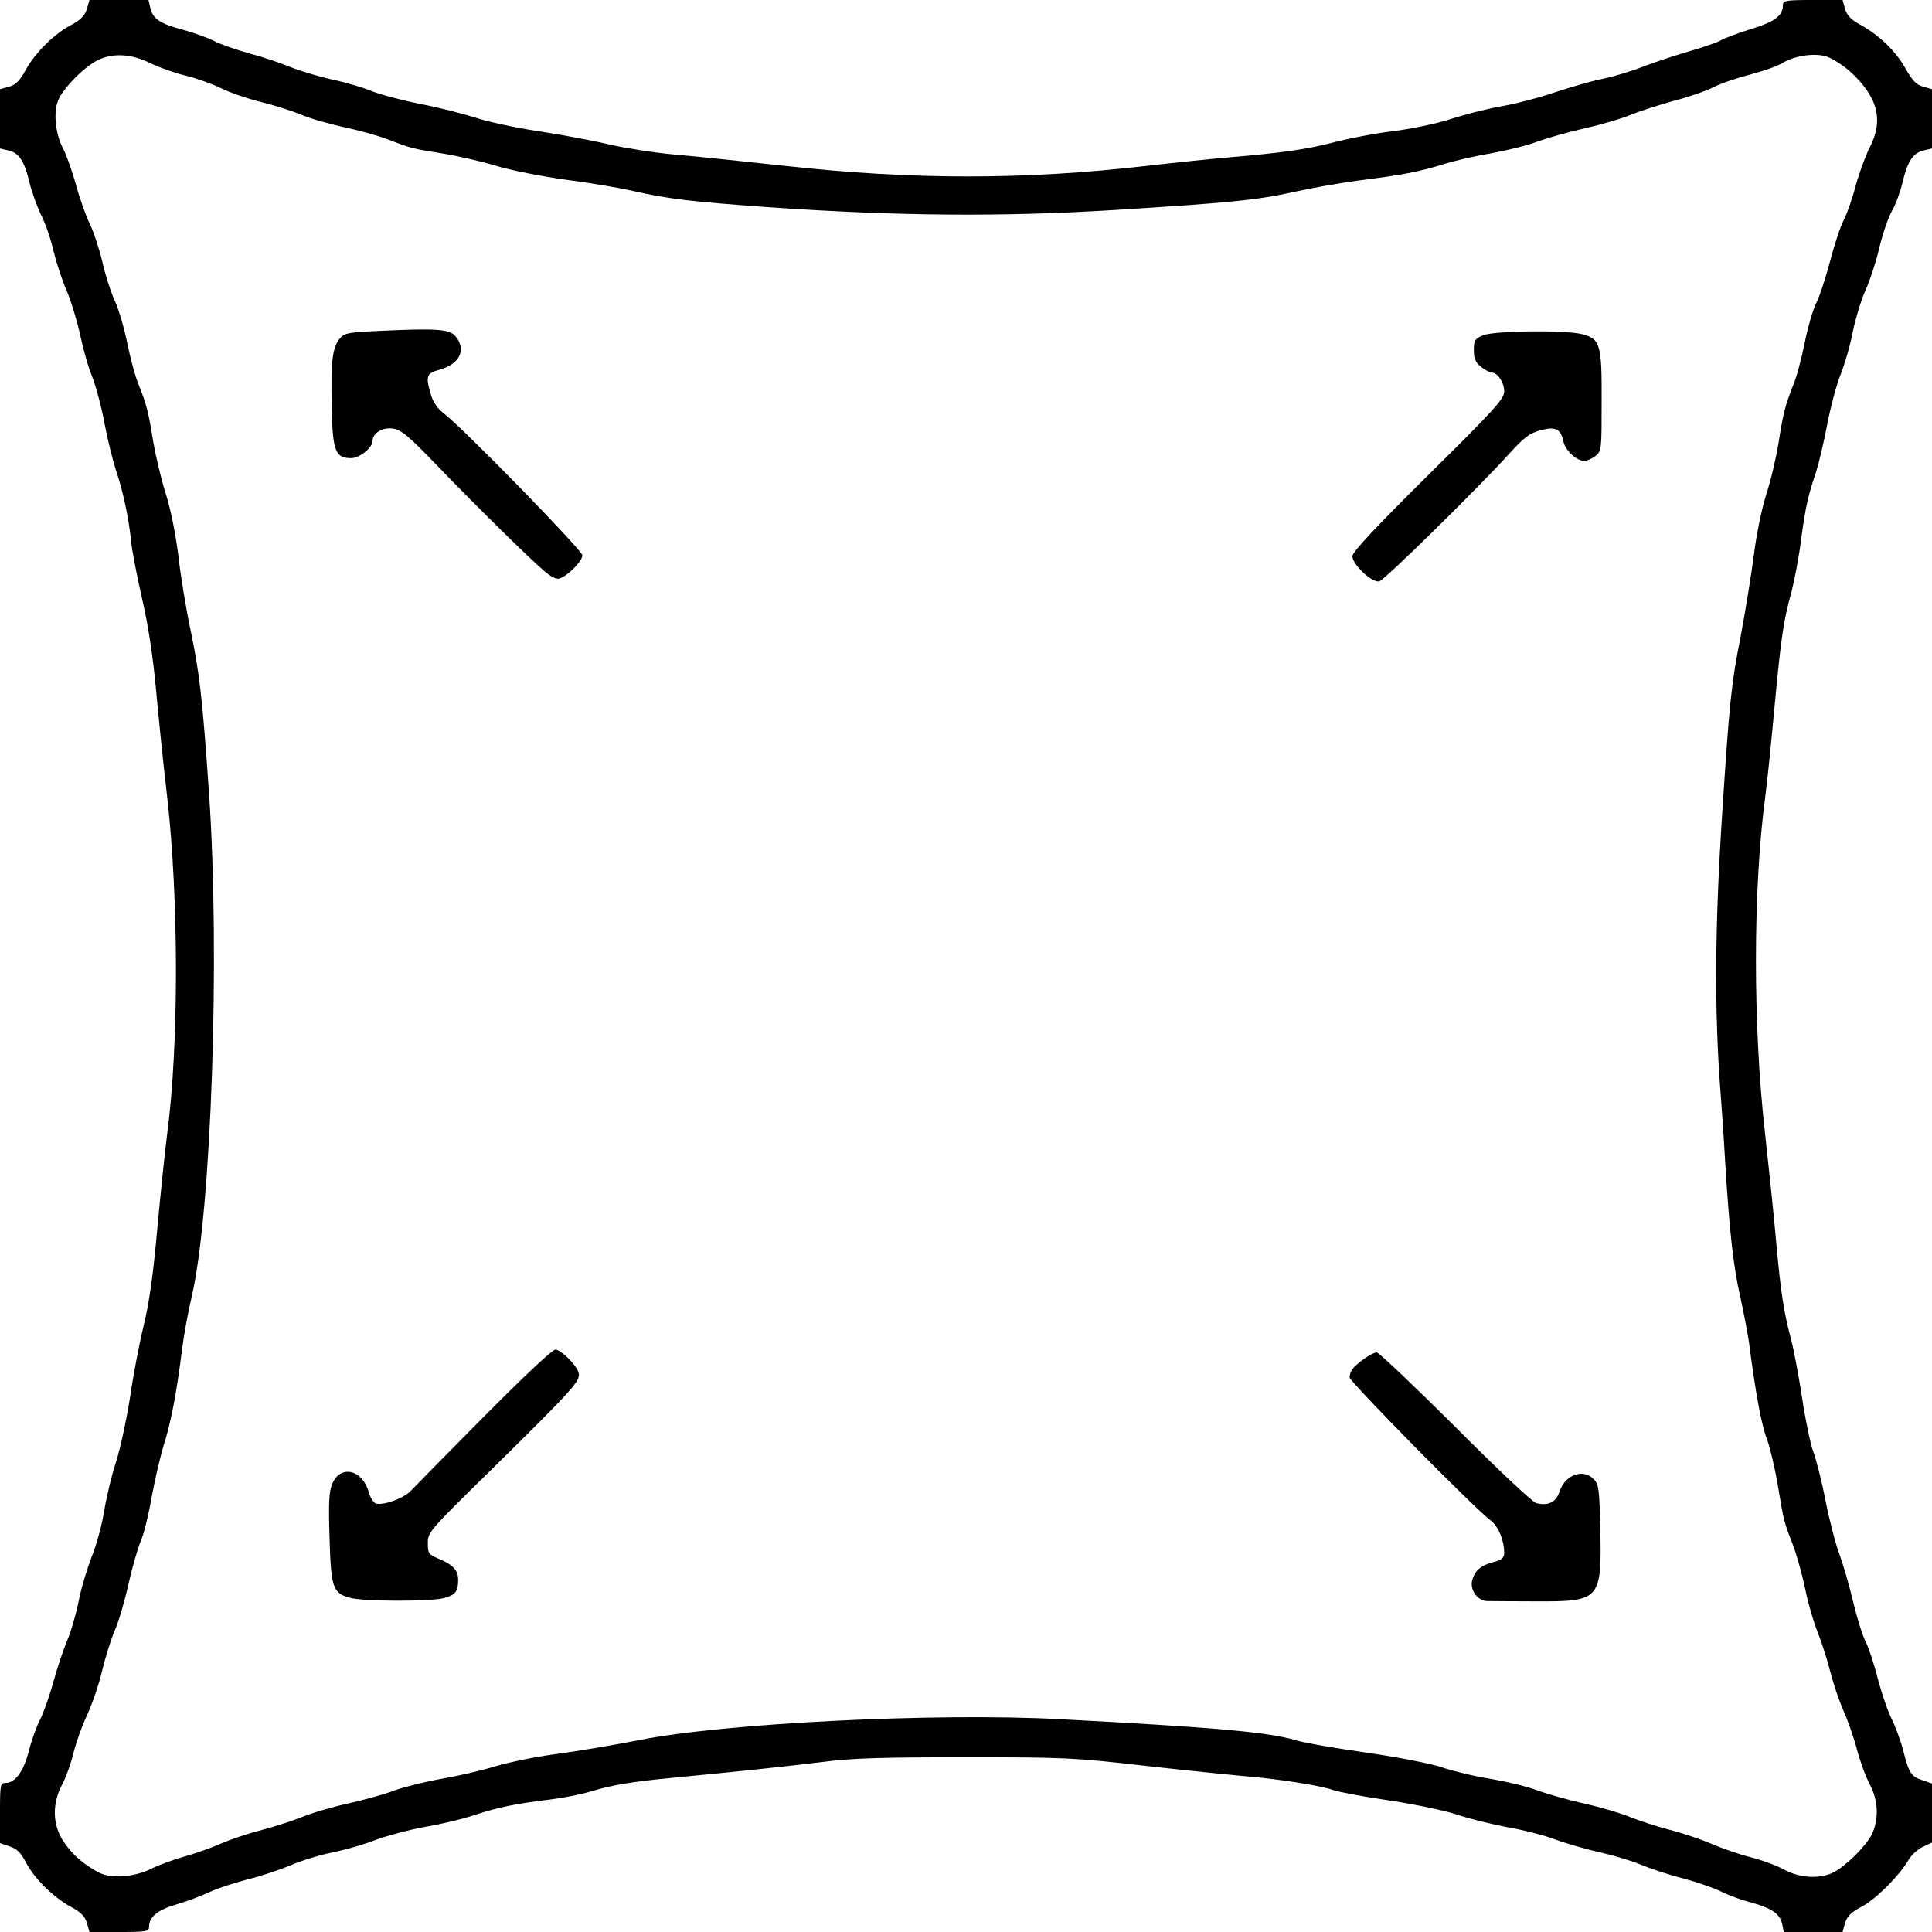
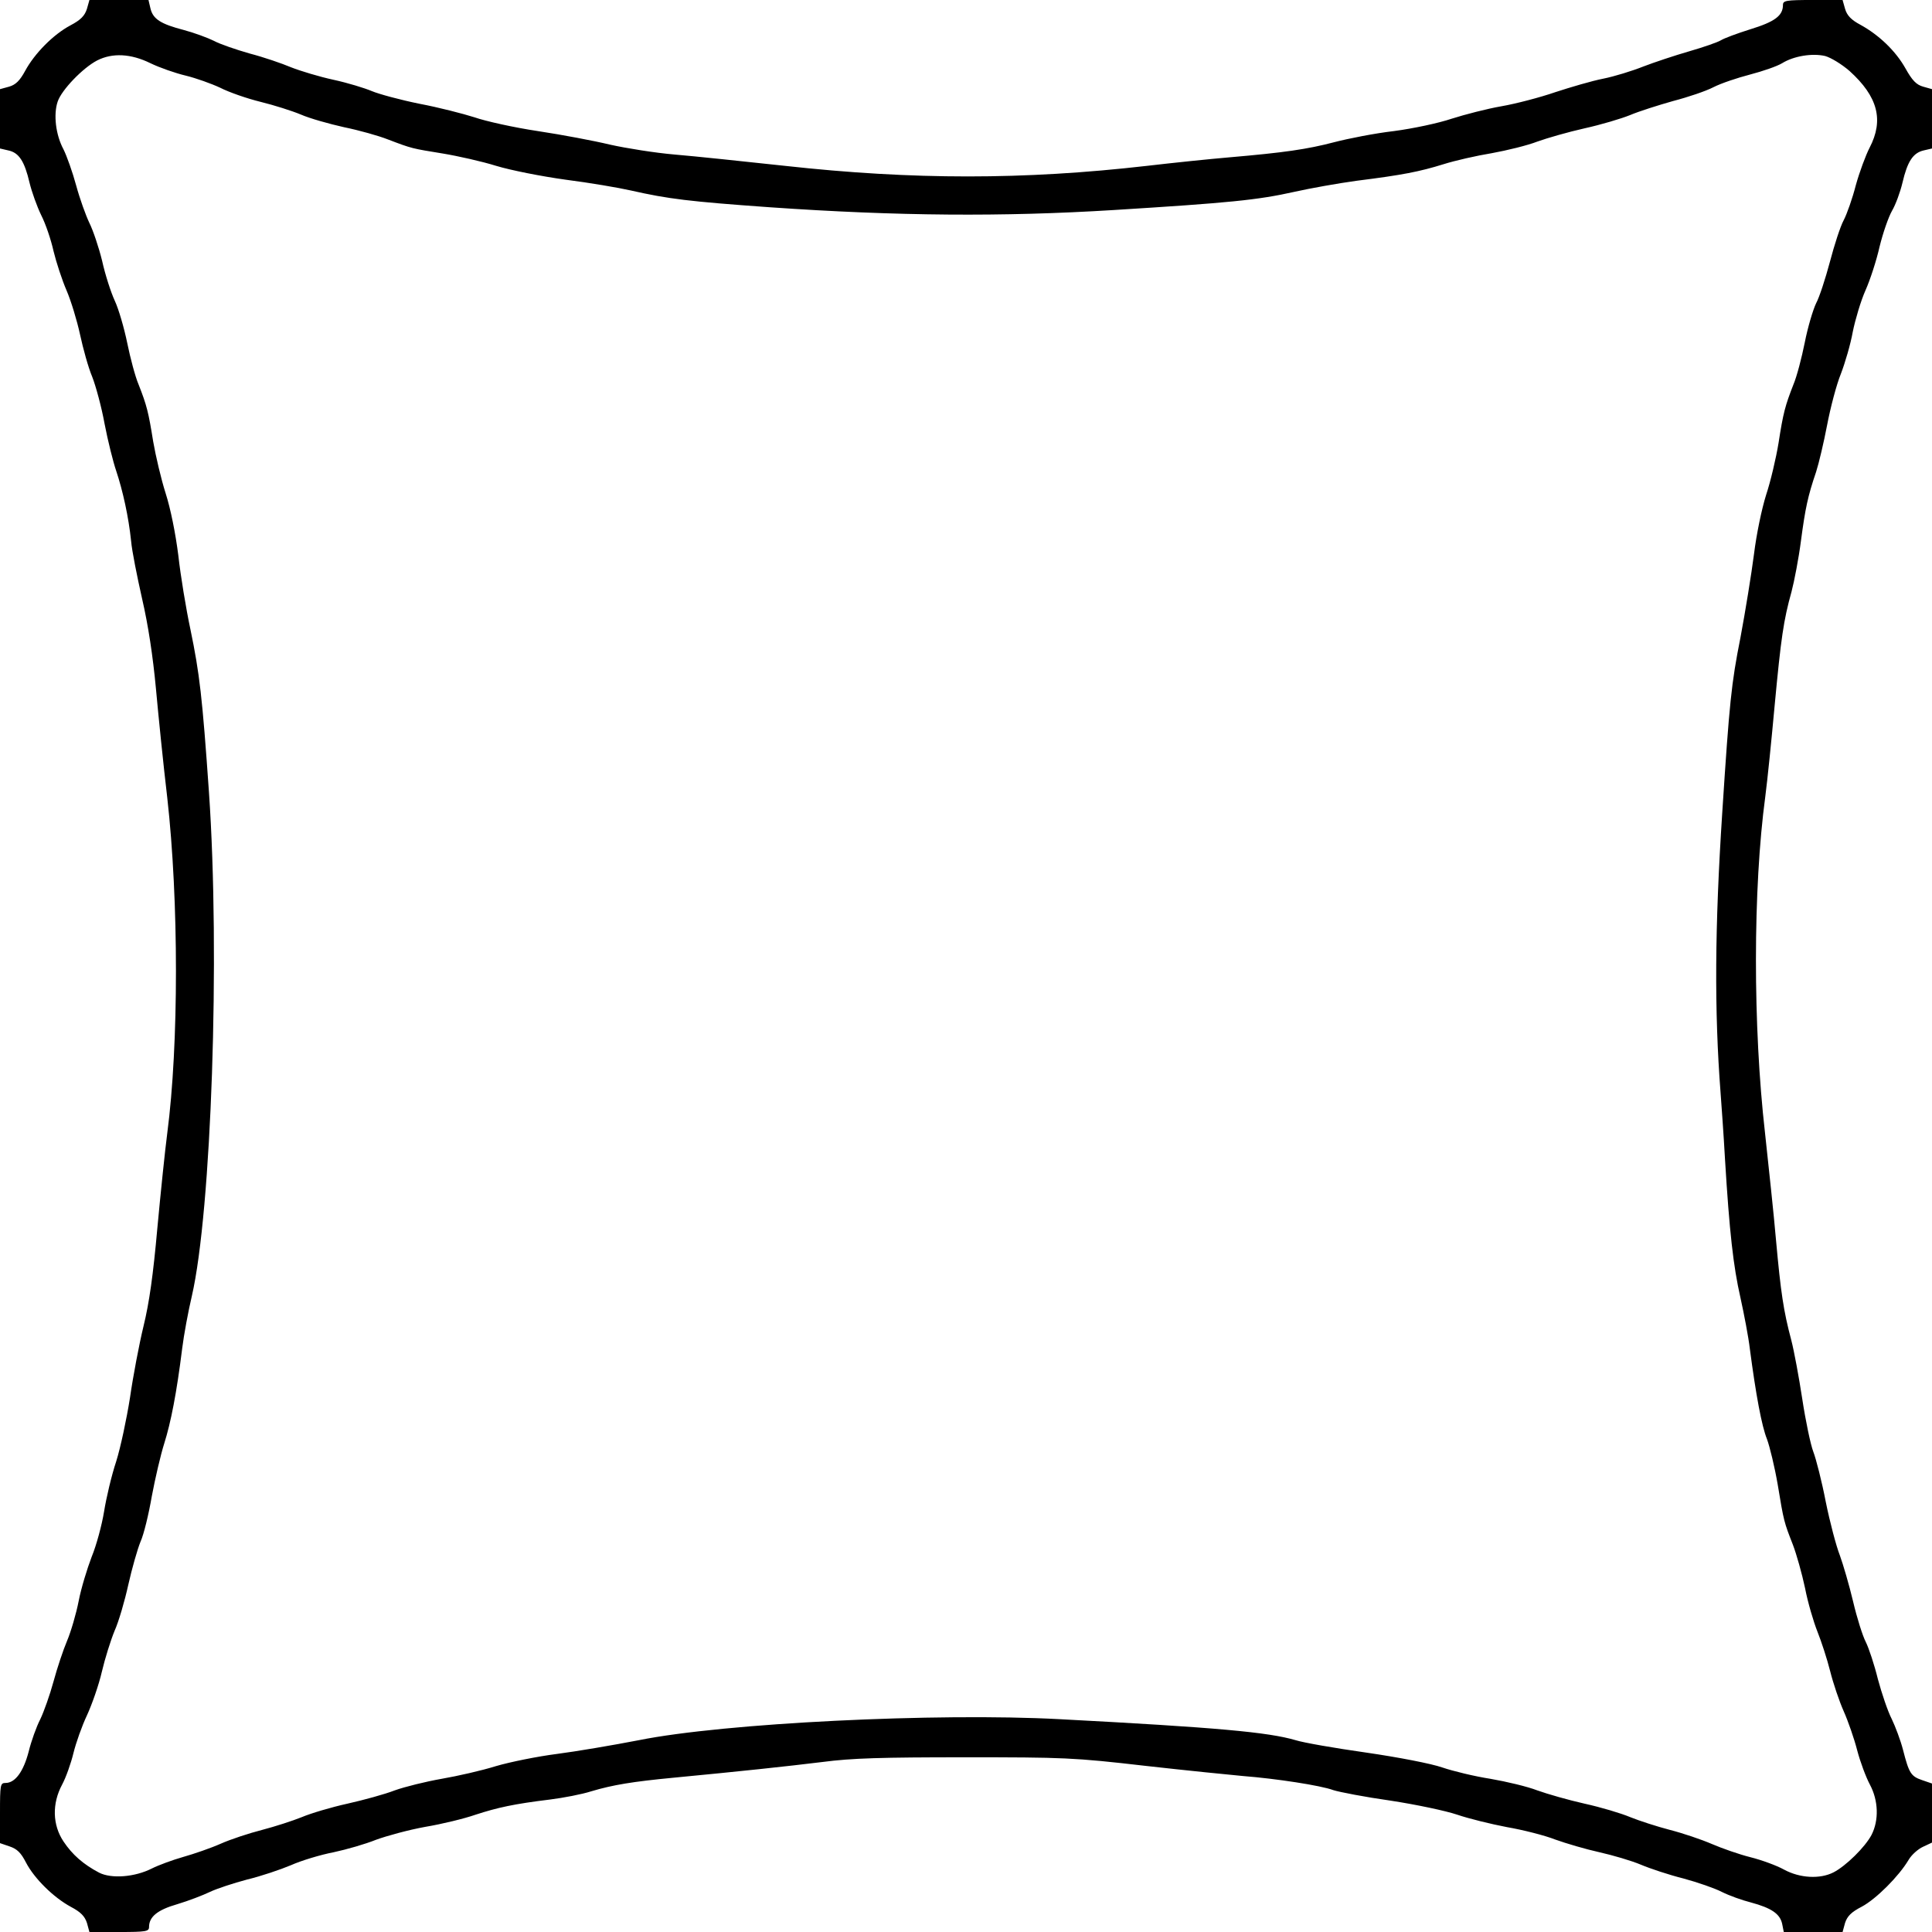
<svg xmlns="http://www.w3.org/2000/svg" aria-hidden="true" focusable="false" role="presentation" class="icon icon-stretch" viewBox="0 0 700 700">
  <path d="M31.5 3.2c-.8 2.5-2.2 4-6 6-6.2 3.3-13 10.2-16.4 16.5-1.9 3.5-3.4 5-5.8 5.7l-3.3.9v21.5l3 .7c3.9.8 5.9 4 7.7 11.7.8 3.3 2.7 8.6 4.2 11.7 1.6 3.1 3.6 9 4.5 13.1 1 4.1 3.1 10.5 4.7 14.2 1.6 3.7 3.8 10.9 4.9 16 1.1 5.1 3 12 4.4 15.3 1.3 3.3 3.4 11 4.5 17.1 1.2 6.2 3.1 13.8 4.2 17 2.4 7.2 4.5 16.7 5.4 25.4.3 3.6 2.2 13 4 21 2.2 9.5 3.9 20.7 5 32.5.9 9.9 2.7 27.7 4.1 39.5 4.2 37.4 4.2 89.5 0 121.6-.8 6.1-2.4 21.6-3.6 34.5-1.5 16.8-2.9 26.8-5 35.4-1.6 6.6-3.8 18.2-4.9 25.9-1.2 7.6-3.4 18-5 23.1-1.7 5.1-3.6 13.2-4.4 18.2-.8 4.9-2.8 12.3-4.5 16.4-1.6 4.2-3.8 11.3-4.7 16-.9 4.6-2.8 11.1-4.2 14.4-1.4 3.3-3.6 9.9-4.9 14.7-1.3 4.8-3.5 11-4.8 13.7-1.4 2.7-3.3 8-4.2 11.7C8.5 641.9 5.5 646 2 646c-1.9 0-2 .6-2 10.9v10.9l3.5 1.2c2.7.9 4.1 2.3 5.9 5.8 3 5.8 10 12.7 16.3 16.1 3.6 1.9 5 3.4 5.8 5.8l.9 3.3h10.8c9.7 0 10.8-.2 10.8-1.8 0-3.7 3-6.2 10.3-8.3 4-1.2 9.2-3.2 11.7-4.4 2.5-1.2 8.6-3.2 13.5-4.5 5-1.2 12.1-3.6 15.9-5.2 3.8-1.7 10.8-3.8 15.5-4.7 4.7-1 11.6-3 15.3-4.5 3.8-1.4 11.8-3.6 17.9-4.7 6-1 14.2-3 18.2-4.4 8-2.6 13.9-3.9 27-5.5 4.8-.6 11.6-1.9 15-3 7.7-2.3 15-3.5 29.7-4.9 24.1-2.3 41-4.1 54-5.7 10.6-1.4 21.6-1.7 51.5-1.7 35.9 0 39.5.1 65.5 3.1 15.1 1.7 31.1 3.3 35.5 3.7 11.6.9 28.1 3.4 32.6 5.1 2.2.7 11.5 2.5 20.7 3.8 9.2 1.4 20.1 3.7 24.2 5.1 4.1 1.4 12.2 3.4 18 4.5 5.8 1 13.7 3 17.5 4.5 3.9 1.4 11 3.5 16 4.6 4.9 1.1 11.7 3.1 15 4.5 3.3 1.4 10.2 3.7 15.4 5 5.2 1.4 11.5 3.6 14 4.9 2.6 1.3 7.3 3 10.5 3.8 7.4 2 10.5 4.1 11.3 7.7l.6 3H667.6l.9-3.3c.8-2.4 2.2-3.9 6.1-5.9 5.2-2.8 13.4-11 16.9-16.9 1.1-1.9 3.5-4 5.3-4.8l3.2-1.5v-21.4l-3.5-1.2c-4.1-1.4-4.8-2.4-7-11-.9-3.5-2.8-8.5-4.1-11.2-1.4-2.7-3.6-9.2-5-14.4-1.3-5.3-3.3-11.3-4.4-13.5-1.1-2.1-3.2-8.7-4.6-14.7-1.4-5.9-3.6-13.4-4.8-16.7-1.3-3.3-3.6-12-5.1-19.4-1.4-7.3-3.5-15.5-4.5-18.1-1-2.6-2.8-11.2-4-19.1-1.2-7.9-3-17.6-4-21.4-2.8-10.5-3.8-17.3-5.5-36-.8-9.4-2.7-26.9-4-39-4.4-38.5-4.4-88.5.1-121.9.8-6.1 2.3-21 3.4-33.1 2.3-24.4 3.2-30.7 6.1-41.1 1-3.8 2.6-12.1 3.4-18.3 1.6-12 2.5-16.3 5.5-25.1 1-3.1 2.8-10.7 4-17 1.2-6.3 3.4-14.7 5-18.6 1.5-3.9 3.5-10.7 4.3-15.2.9-4.4 2.9-11.2 4.6-15 1.7-3.8 4-10.9 5.1-15.8 1.2-4.9 3.2-10.7 4.5-13 1.3-2.2 3-6.8 3.8-10.2 1.8-7.7 3.8-10.8 7.7-11.7l3-.7V32.3l-3.2-.9c-2.5-.7-4-2.3-6.4-6.6-3.6-6.4-9.6-12.1-16.3-15.8-3.4-1.8-4.9-3.4-5.6-5.8l-.9-3.2h-10.8c-9.7 0-10.8.2-10.8 1.8 0 3.9-3 6.1-11.8 8.8-4.8 1.5-9.6 3.3-10.7 4-1.1.7-6.3 2.5-11.5 4s-12.7 4-16.6 5.5c-4 1.6-10.5 3.6-14.5 4.4-4.1.8-11.9 3.1-17.4 4.9-5.5 1.9-14.3 4.2-19.5 5.1-5.2.9-13.3 3-18 4.5-4.7 1.6-14.1 3.6-21 4.5-6.9.8-16.5 2.7-21.5 4-9.9 2.6-18.3 3.8-38 5.5-7.1.6-20.6 2-30 3.1-44.5 5.1-84.8 5.1-131 0-14.8-1.6-32.8-3.5-40-4.1-7.1-.6-17.7-2.3-23.5-3.6-5.8-1.4-17.5-3.6-26.1-4.9-8.7-1.3-19-3.6-23-5-4.1-1.3-13-3.6-19.9-4.9-6.9-1.4-14.7-3.5-17.3-4.6-2.6-1.1-8.8-3-13.9-4.1-5.1-1.1-12-3.2-15.3-4.5-3.3-1.4-10-3.7-15-5-4.9-1.4-10.8-3.4-13-4.6-2.2-1.1-7.1-2.9-10.8-3.9-8.5-2.2-11.3-4-12.2-7.9l-.7-3H32.4l-.9 3.2zm638.6 22.5c10.3 9.3 12.5 17.8 7.3 27.8-1.4 2.7-3.7 8.9-5 13.6-1.2 4.7-3.2 10.4-4.4 12.7-1.2 2.2-3.4 9-5 15.1-1.6 6-3.8 12.8-5 15-1.1 2.3-3 8.6-4.1 14.2-1.1 5.5-2.9 12.4-4.1 15.2-3 7.7-3.7 10.2-5.4 21.2-.9 5.5-2.9 14-4.5 18.8-1.6 5.1-3.5 14.2-4.4 21.5-.9 7-3.1 20.6-4.9 30.2-3.3 16.6-4 23.4-6.6 63.5-2.7 41.4-2.9 71.6-.6 101.5.3 4.1 1.1 14.9 1.6 24 1.6 26.3 3 38.8 5.6 50.2 1.3 5.9 2.9 14.2 3.4 18.5 2.2 16.7 4.3 28 6.2 32.7 1 2.7 2.8 10.1 3.9 16.5 2.2 13.4 2.3 13.6 5.5 21.8 1.3 3.4 3.3 10.5 4.4 15.7 1 5.2 3.1 12.3 4.5 15.8s3.5 9.9 4.6 14.3c1.1 4.4 3.3 10.9 4.9 14.5 1.6 3.6 3.8 9.9 4.9 14.2 1.1 4.2 3.2 9.8 4.6 12.4 3.1 5.8 3.3 12.9.6 18.2-2.3 4.4-9.3 11.3-13.8 13.6-4.9 2.5-12.2 2.1-17.9-1-2.7-1.5-8.2-3.5-12.2-4.5s-10.3-3.2-14-4.8c-3.7-1.6-10.5-3.9-15.2-5.1-4.6-1.2-11.1-3.3-14.3-4.6-3.3-1.4-10.7-3.6-16.6-4.9-5.8-1.3-13.5-3.5-17.1-4.8-3.6-1.4-11.2-3.2-17-4.2-5.8-.9-13.6-2.8-17.4-4.1-4-1.4-15.9-3.7-27.6-5.4-11.3-1.6-22.8-3.6-25.6-4.5-9.9-2.9-28.4-4.6-85.4-7.6-44.5-2.4-121.7 1.4-152.5 7.6-9.3 1.8-22.8 4.1-29.8 5-7 .9-16.9 2.9-22 4.4-5.1 1.6-13.9 3.6-19.7 4.6-5.7 1-13.4 2.9-17 4.2-3.6 1.4-11.3 3.5-17.1 4.8-5.9 1.3-13.3 3.5-16.6 4.9-3.2 1.3-9.7 3.4-14.3 4.6-4.7 1.2-11.4 3.4-15 5-3.6 1.6-9.7 3.7-13.6 4.8-3.9 1.1-9 3-11.4 4.2-6.1 3.1-14.6 3.8-19.1 1.5-5.7-3-9.7-6.5-12.9-11.3-4-6-4.2-13.7-.5-20.6 1.4-2.6 3.2-7.7 4.1-11.4.9-3.7 3.1-9.9 4.9-13.7 1.8-3.9 4.3-11 5.4-15.8 1.1-4.7 3.2-11.4 4.6-14.8 1.5-3.3 3.7-10.9 5-16.8 1.3-5.8 3.3-12.8 4.4-15.5 1.2-2.6 3-10.1 4.1-16.5 1.2-6.4 3.2-15 4.5-19.1 2.4-7.6 4.5-18.3 6.5-34.4.6-4.9 2.2-13.5 3.5-19 7.1-30.8 10.3-123.4 6.2-182.6-2.4-34.5-3.4-43-6.7-58.9-1.6-7.5-3.6-19.6-4.4-26.9-1-7.9-2.8-16.9-4.6-22.5-1.6-5-3.6-13.5-4.5-18.7-1.7-10.6-2.3-13.1-5.3-20.7-1.2-2.8-3-9.6-4.1-15C45 118.9 43 112 41.6 109s-3.5-9.5-4.6-14.5c-1.2-4.9-3.3-11.1-4.6-13.7-1.3-2.7-3.5-8.8-4.8-13.6-1.3-4.8-3.4-10.7-4.6-13.1-2.8-5.2-3.7-12.6-2.1-17.3 1.4-4.2 9.1-12.2 14.3-14.9 5.5-2.8 12.2-2.5 19.3 1 3.3 1.6 9 3.6 12.8 4.5 3.7.9 9.3 2.9 12.5 4.4 3.1 1.6 9.7 3.9 14.6 5.1 4.9 1.2 11.5 3.3 14.6 4.6 3.2 1.4 10.3 3.4 15.7 4.6 5.4 1.1 12.5 3.1 15.8 4.4 8.9 3.4 8.8 3.3 19.8 5.1 5.5.9 14.4 2.9 19.5 4.5 5.3 1.6 16.4 3.8 25.1 5 8.6 1.1 19.2 2.9 23.6 3.9 13.7 3.1 21.1 4 50.5 6.1 46.1 3.2 84.2 3.5 124.5 1 41.8-2.6 52.1-3.6 65.5-6.6 5.8-1.3 15.9-3.1 22.5-4 16.7-2.1 22.8-3.3 31.5-6 4.1-1.3 12-3.1 17.5-4 5.5-1 12.9-2.8 16.5-4.2 3.6-1.3 11.3-3.5 17.1-4.8 5.9-1.3 13.3-3.5 16.5-4.8 3.3-1.4 10.3-3.6 15.6-5.1 5.4-1.4 11.9-3.6 14.6-5 2.7-1.4 8.7-3.4 13.3-4.6 4.6-1.2 9.8-3 11.6-4.1 4.2-2.6 10.9-3.7 15.6-2.6 2.1.6 5.9 2.9 8.8 5.4z">
    </path>
-   <path d="M137.2 119.9c-11.3.5-12.5.8-14.2 2.9-2.6 3.2-3.2 8.5-2.8 24.9.3 15.7 1.3 18.3 7 18.3 3.1 0 7.8-3.8 7.8-6.3 0-2.8 3.7-5 7.5-4.4 3 .5 5.7 2.8 15.8 13.3 13.2 13.7 32.9 33.2 38.9 38.3 2.4 2.1 4.4 3.1 5.5 2.7 3-.9 8.3-6.3 8.3-8.4 0-1.8-43.1-46-50.2-51.4-2.1-1.6-3.9-4.1-4.6-6.6-2.1-6.8-1.7-8 2.9-9.2 7.4-2 10-7.2 6-12.1-2.2-2.7-7-3-27.9-2zM537.3 121.5c-2.9 1.2-3.3 1.8-3.3 5.4 0 3.1.6 4.4 2.6 6 1.5 1.2 3.2 2.1 3.9 2.1 2.1 0 4.5 3.6 4.5 6.8 0 2.7-3.2 6.3-27.5 30.3-18.8 18.6-27.5 27.9-27.5 29.4 0 3.1 7.3 9.9 9.8 9.1 2.1-.7 35.6-33.6 47.2-46.4 5.3-5.8 7.3-7.3 11.2-8.3 5.4-1.5 7.3-.5 8.3 4.2.7 3.2 4.8 6.9 7.5 6.9 1 0 2.8-.8 4.1-1.8 2.2-1.8 2.2-2.4 2.2-19.9.1-20.6-.5-22.5-7-24.2-5.9-1.6-32.1-1.3-36 .4zM175.4 513.2c-13.1 13.2-25.1 25.4-26.5 26.9-2.5 2.7-9.5 5.3-12.6 4.7-.9-.2-2.1-2.1-2.7-4.2-2.3-8.2-10.3-10-13.2-3-1.2 2.7-1.4 6.9-1 19.5.5 18.1 1.2 20.1 7.3 21.8 4.8 1.4 29.7 1.4 34.2.1 4.1-1.1 5.1-2.4 5.1-6.6 0-3.5-1.9-5.5-7.2-7.7-3.5-1.5-3.8-1.9-3.8-5.6 0-3.9.6-4.6 22.2-25.8 31.2-30.7 33.3-33.1 32.4-36.1-1-2.9-6.4-8.2-8.4-8.2-1.1 0-11.3 9.6-25.8 24.2zM494 492.5c-3.8 2.8-5 4.3-5 6.6 0 1.5 45.3 47.5 51.2 51.9 2.7 2 4.8 7.2 4.8 11.7 0 1.7-.9 2.5-4 3.3-4.5 1.2-6.7 3.1-7.6 6.6-.9 3.4 1.9 7.4 5.4 7.5 1.5 0 9.5.1 17.8.1 23.3.1 23.8-.5 23.2-26.8-.3-13.2-.5-15.5-2.2-17.3-3.8-4.2-10.5-1.9-12.6 4.4-1.2 3.8-4.1 5.2-8.4 4.1-1.3-.3-14.5-12.7-29.3-27.6-14.9-14.8-27.7-27-28.5-27-.8 0-2.9 1.1-4.8 2.5z">
-     </path>
</svg>